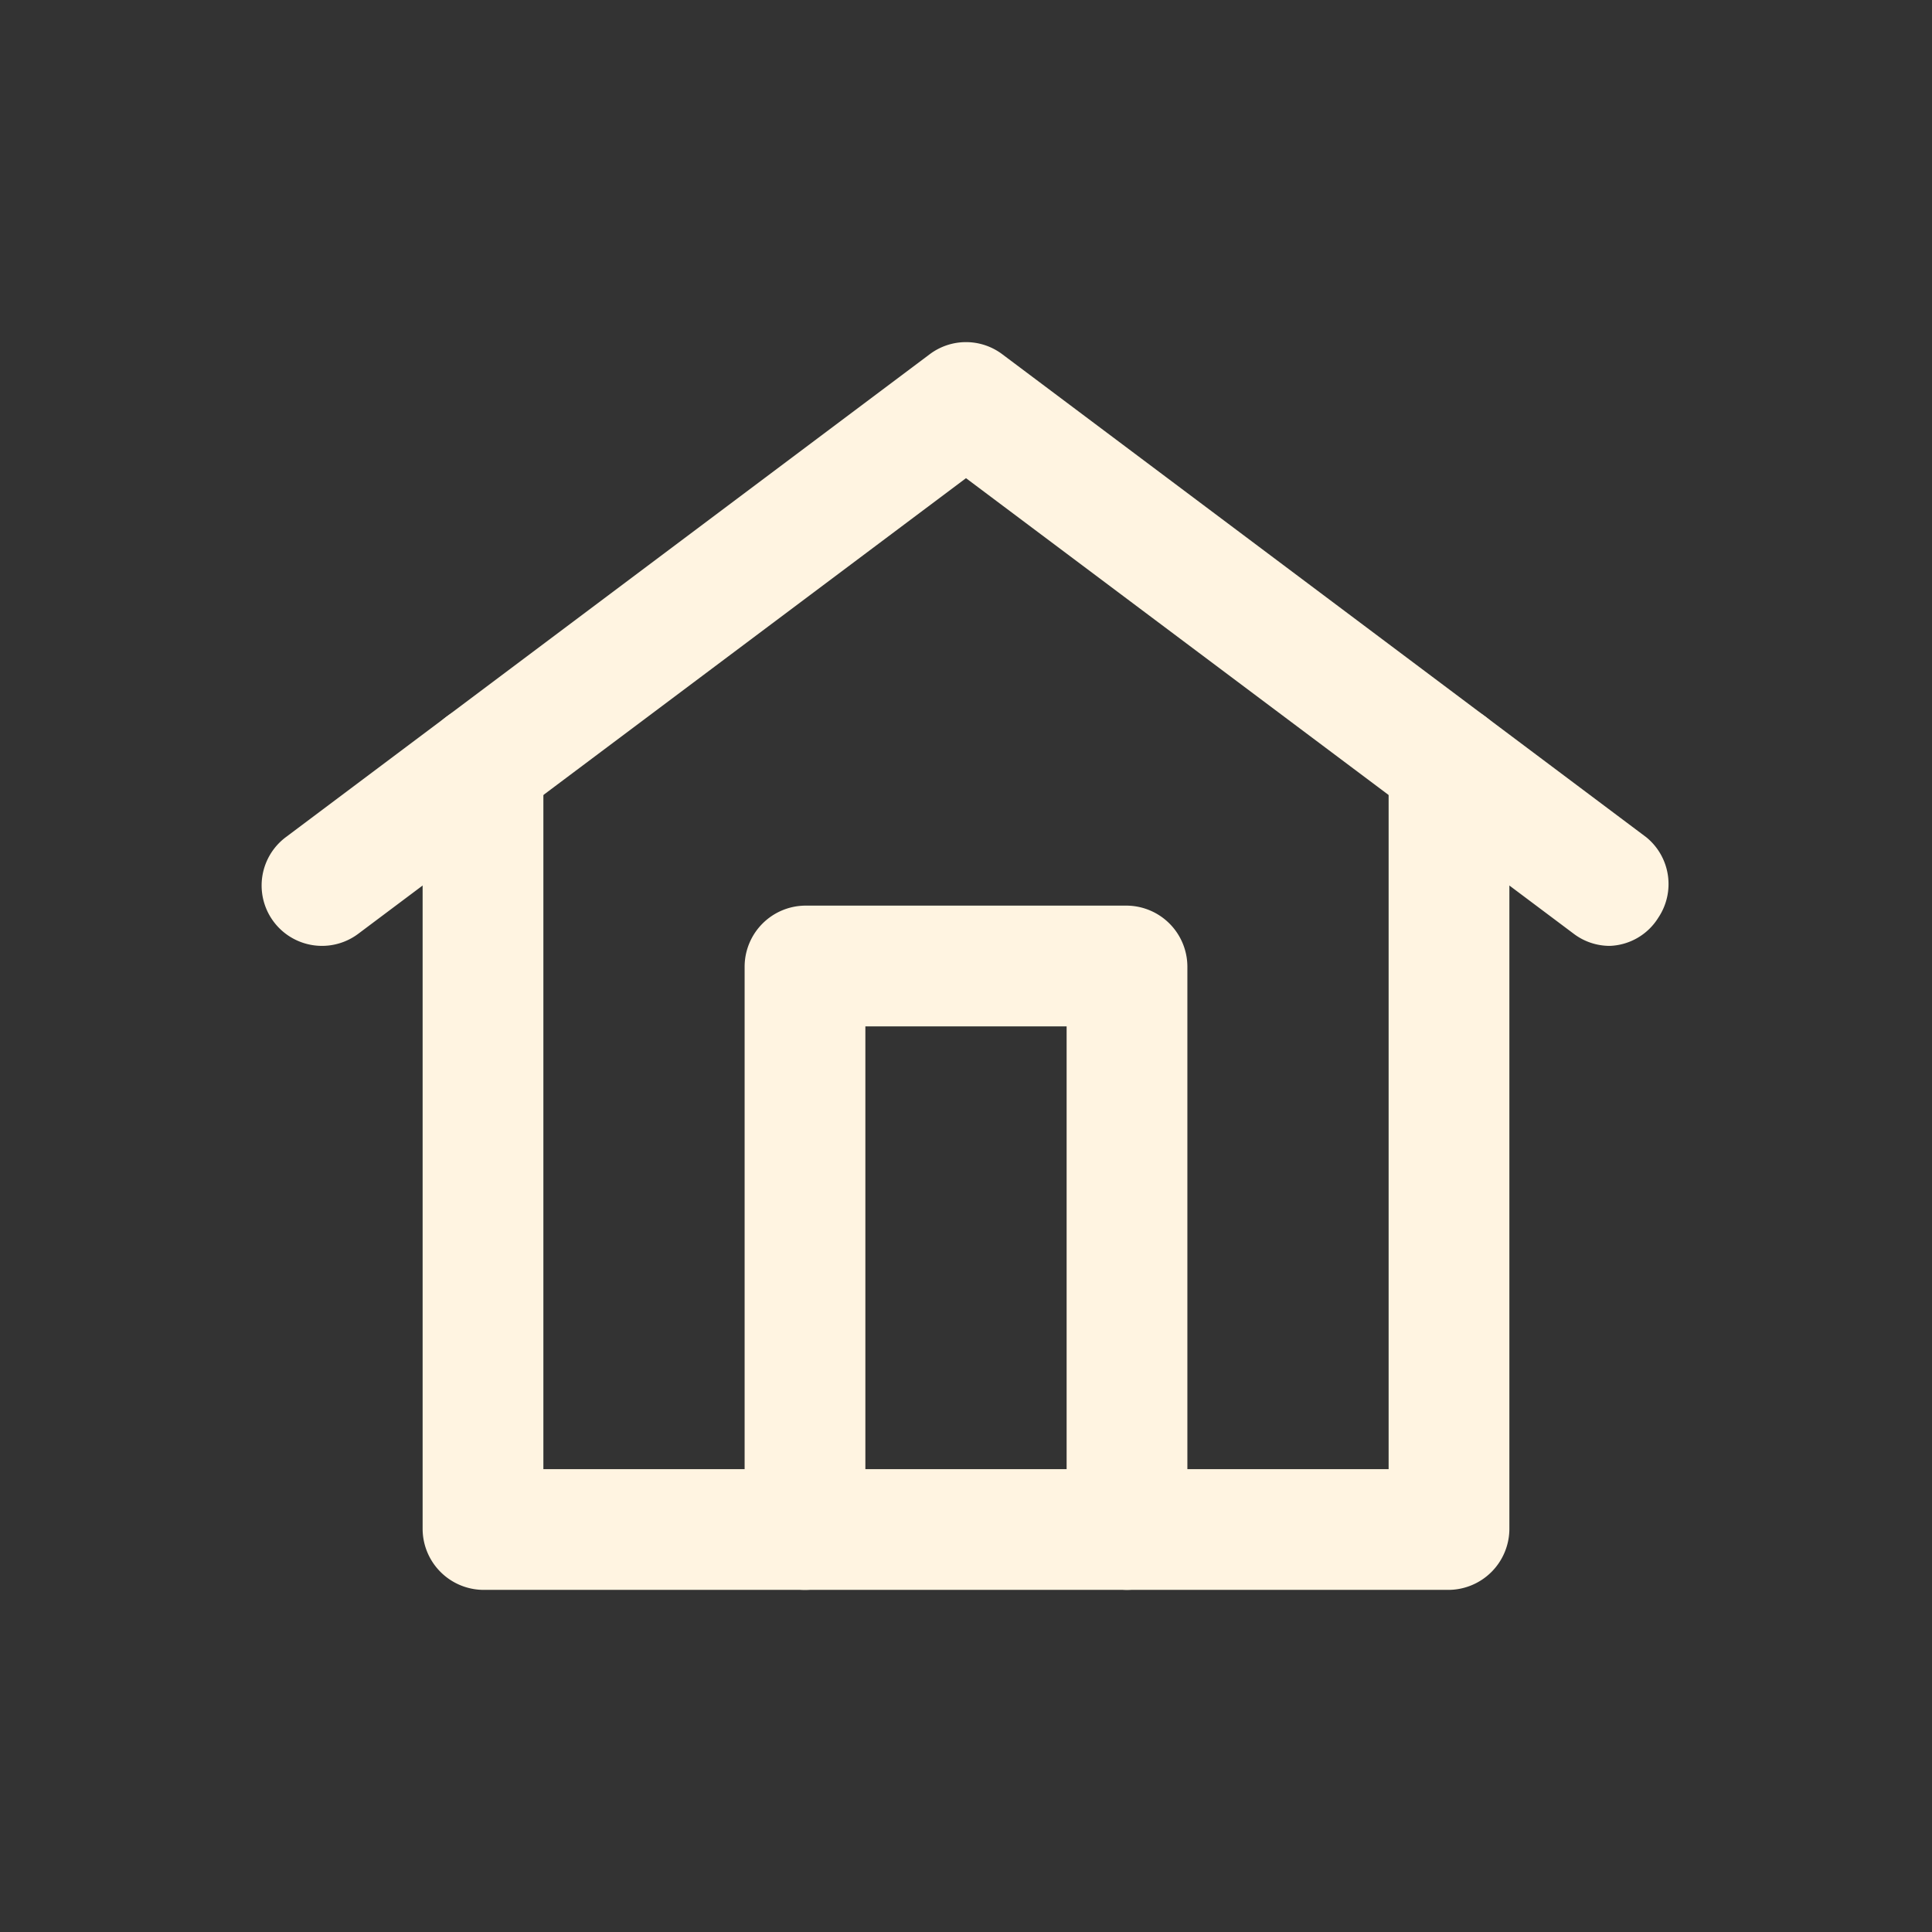
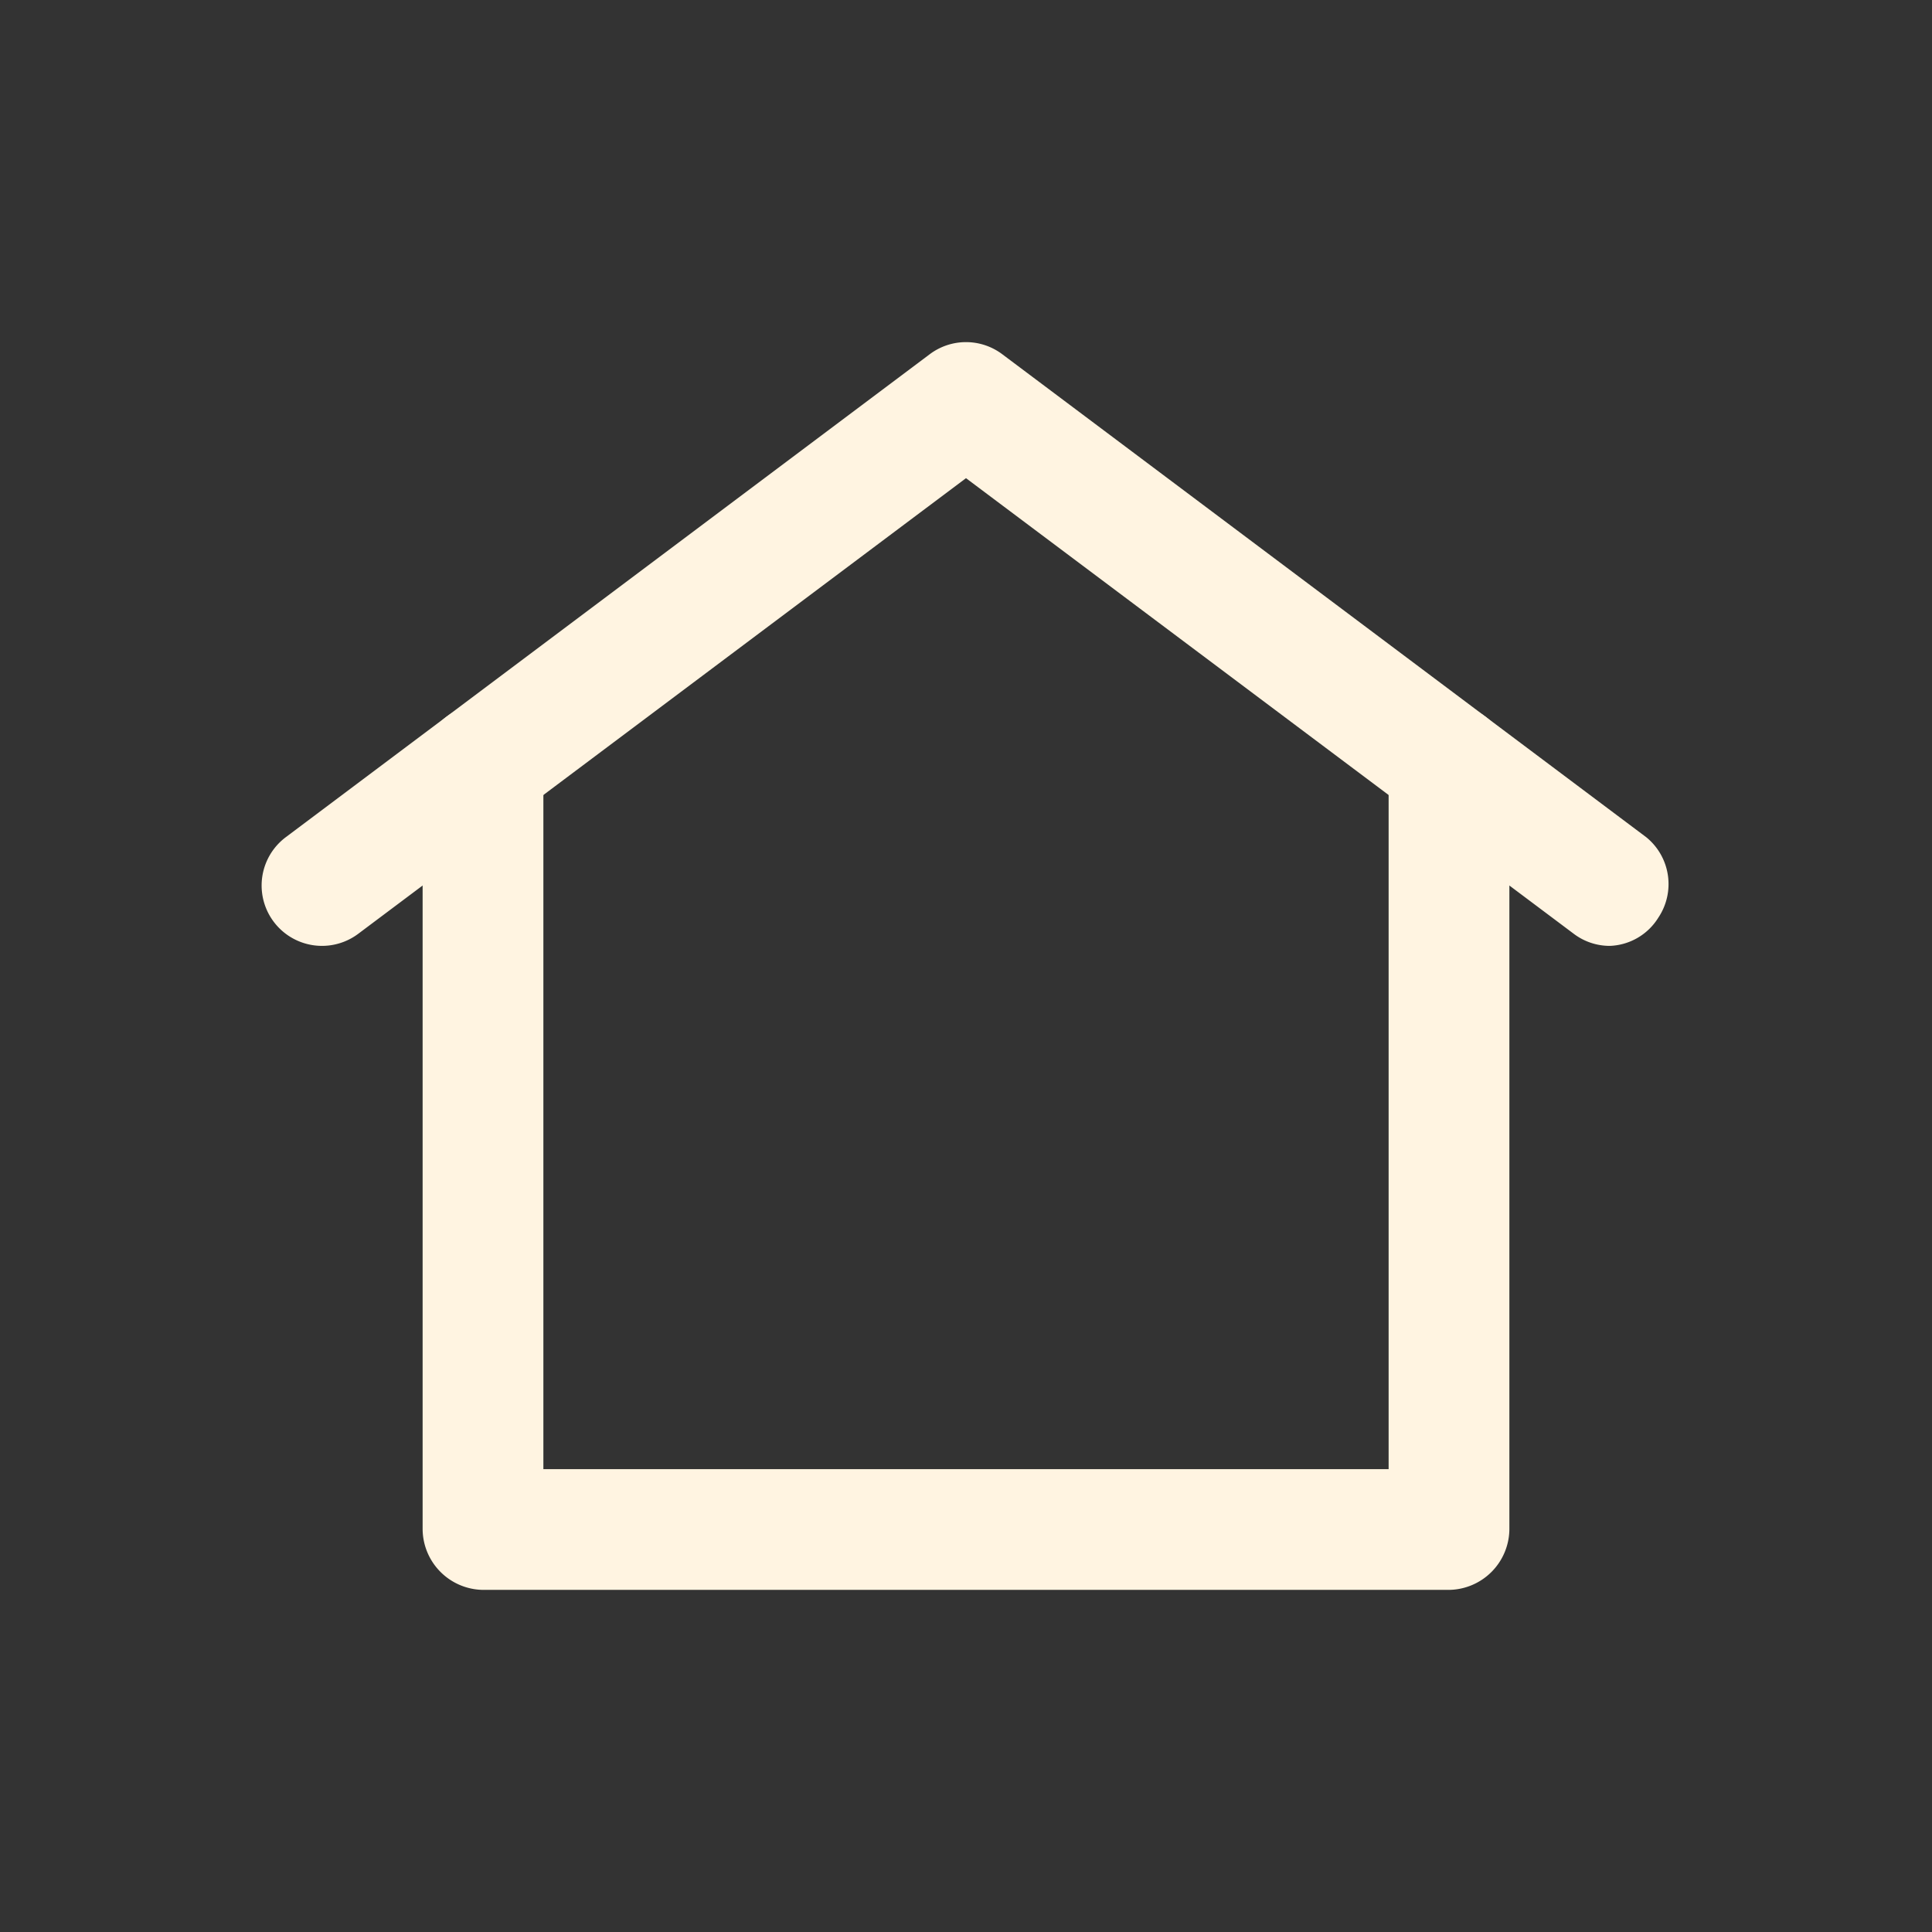
<svg xmlns="http://www.w3.org/2000/svg" width="48" height="48" viewBox="0 0 24 24">
  <rect x="0" y="0" width="24" height="24" fill="#333333" stroke="none" />
  <path fill="#fff4e1" d="M20 11.75a.74.74 0 0 1-.45-.15L12 5.94L4.45 11.6a.75.75 0 0 1-.9-1.2l8-6a.75.75 0 0 1 .9 0l8 6a.75.75 0 0 1 .15 1a.74.74 0 0 1-.6.35" />
  <path fill="#fff4e1" d="M18 19.75H6a.76.76 0 0 1-.75-.75V9.5a.75.75 0 0 1 1.5 0v8.75h10.5V9.5a.75.75 0 0 1 1.5 0V19a.76.76 0 0 1-.75.75" />
-   <path fill="#fff4e1" d="M14 19.75a.76.76 0 0 1-.75-.75v-6.25h-2.5V19a.75.75 0 0 1-1.5 0v-7a.76.76 0 0 1 .75-.75h4a.76.76 0 0 1 .75.75v7a.76.76 0 0 1-.75.75" />
</svg>